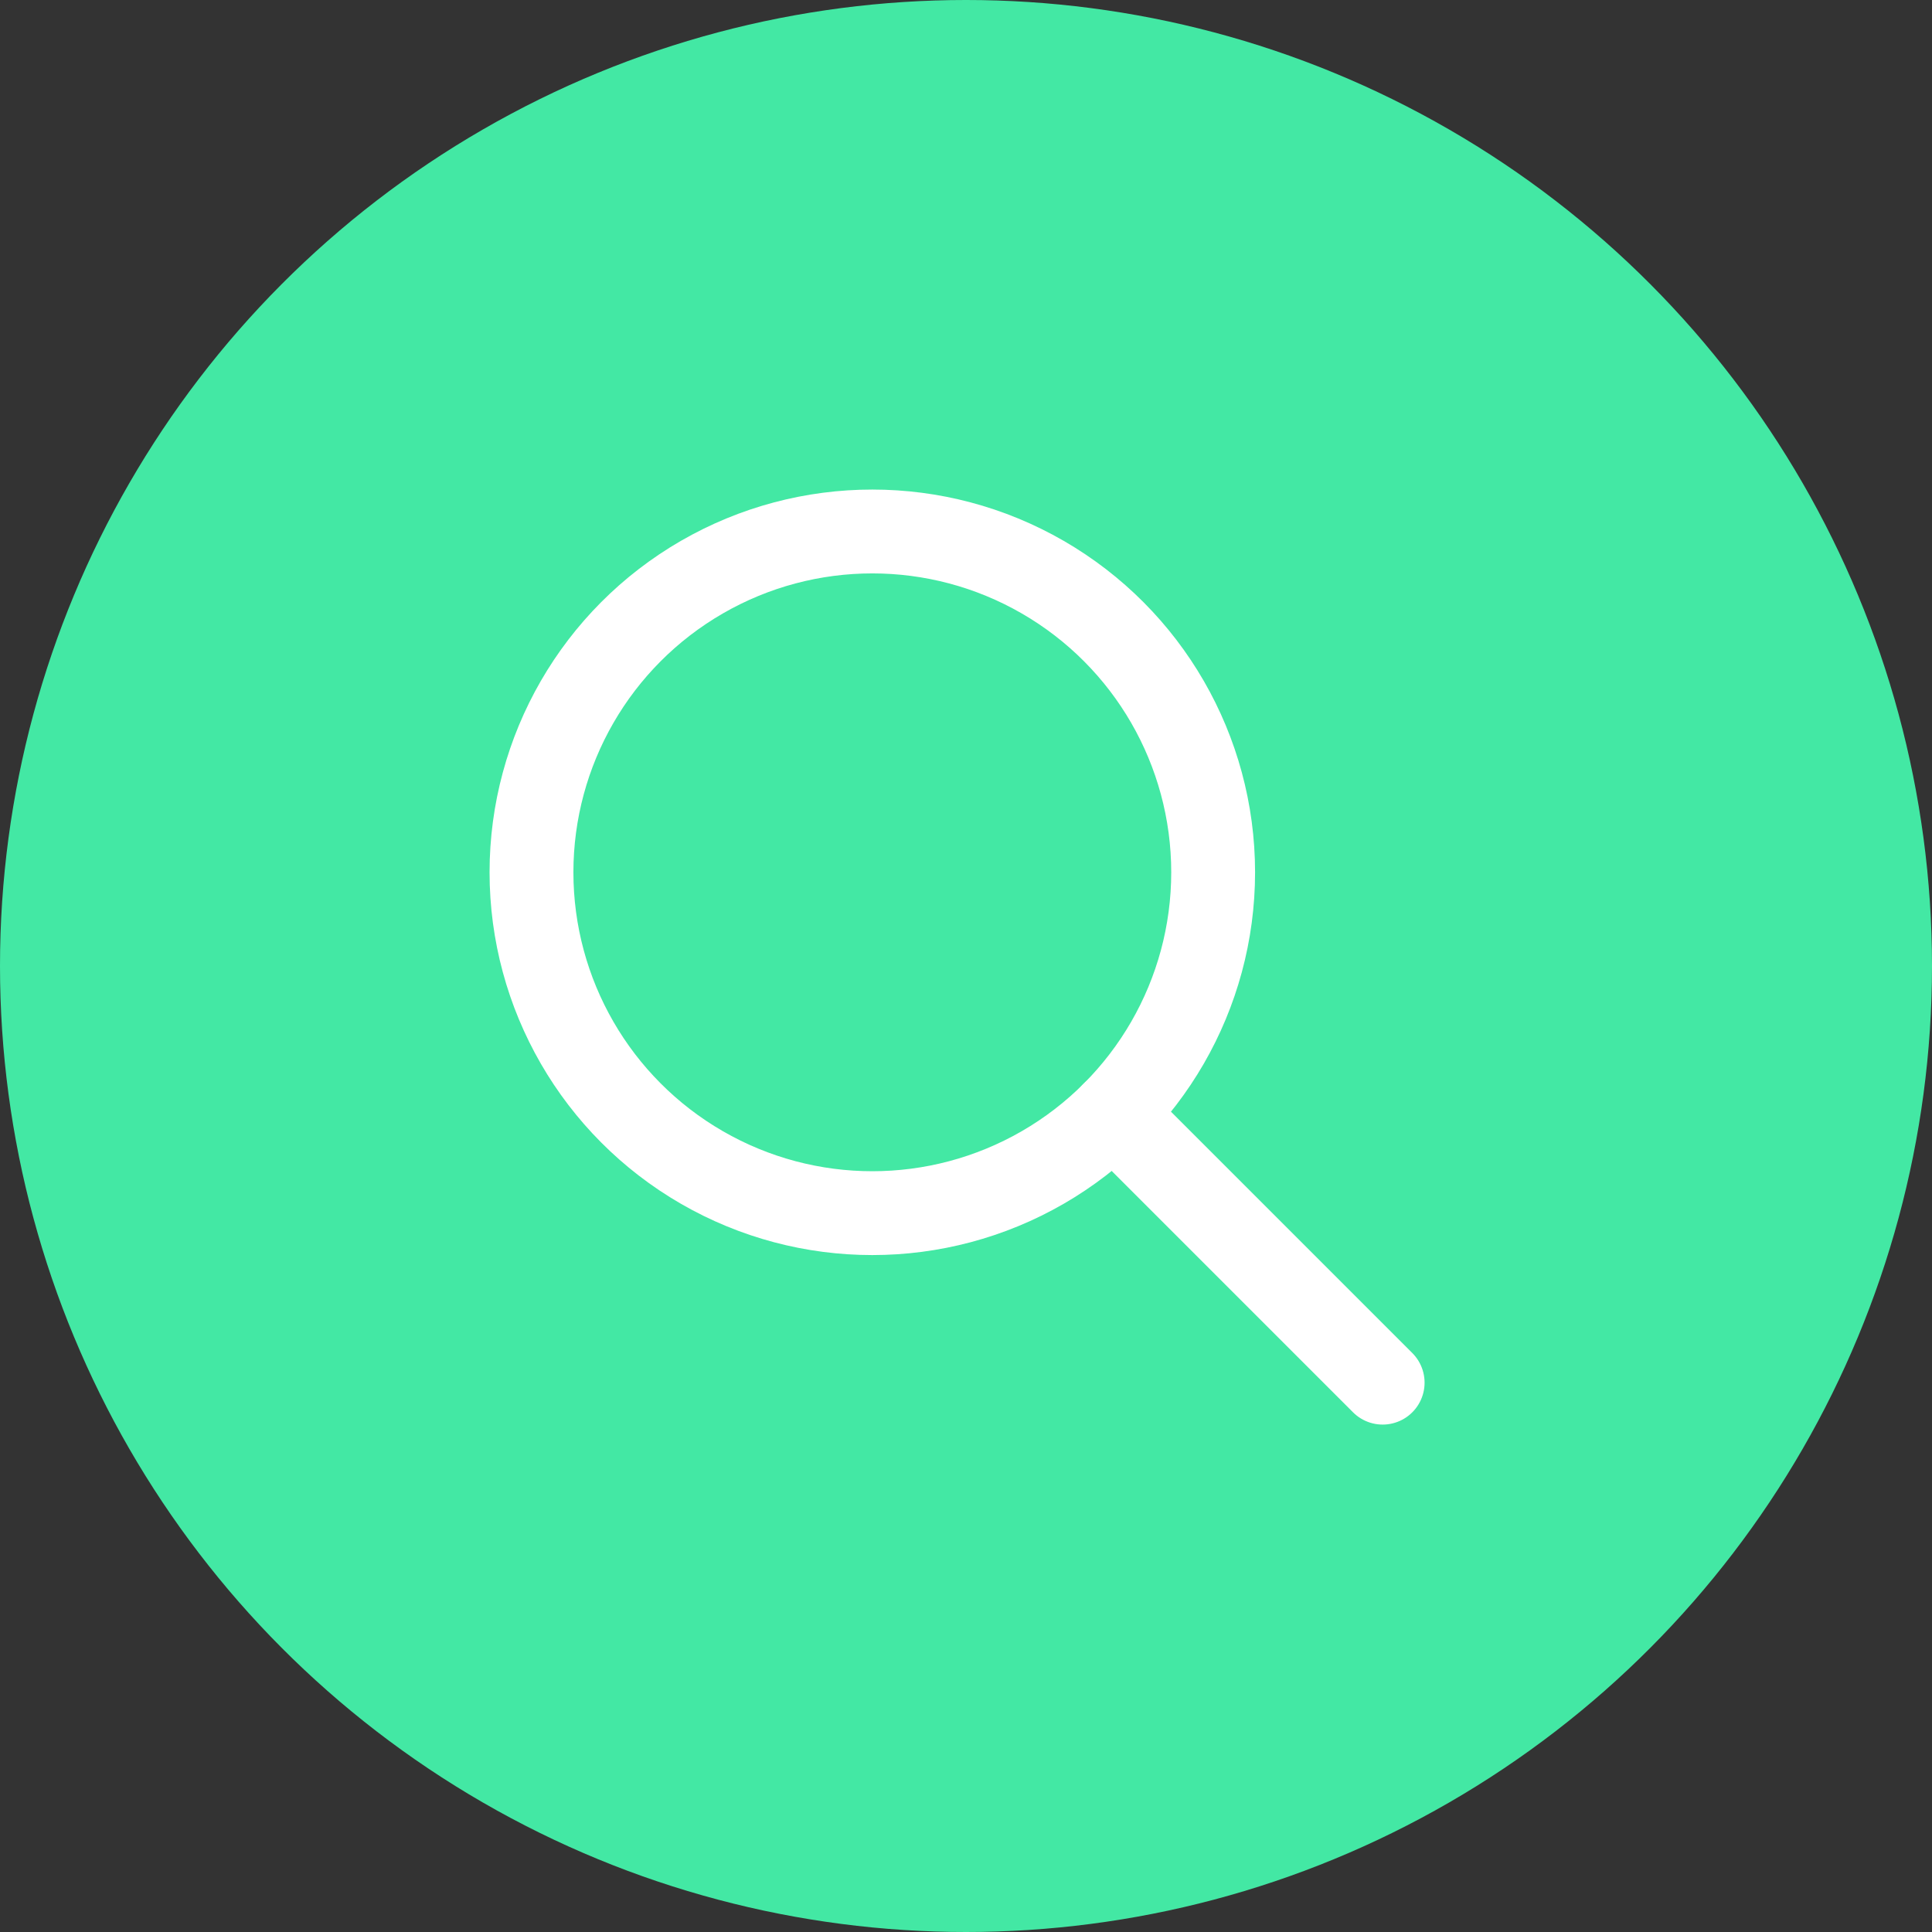
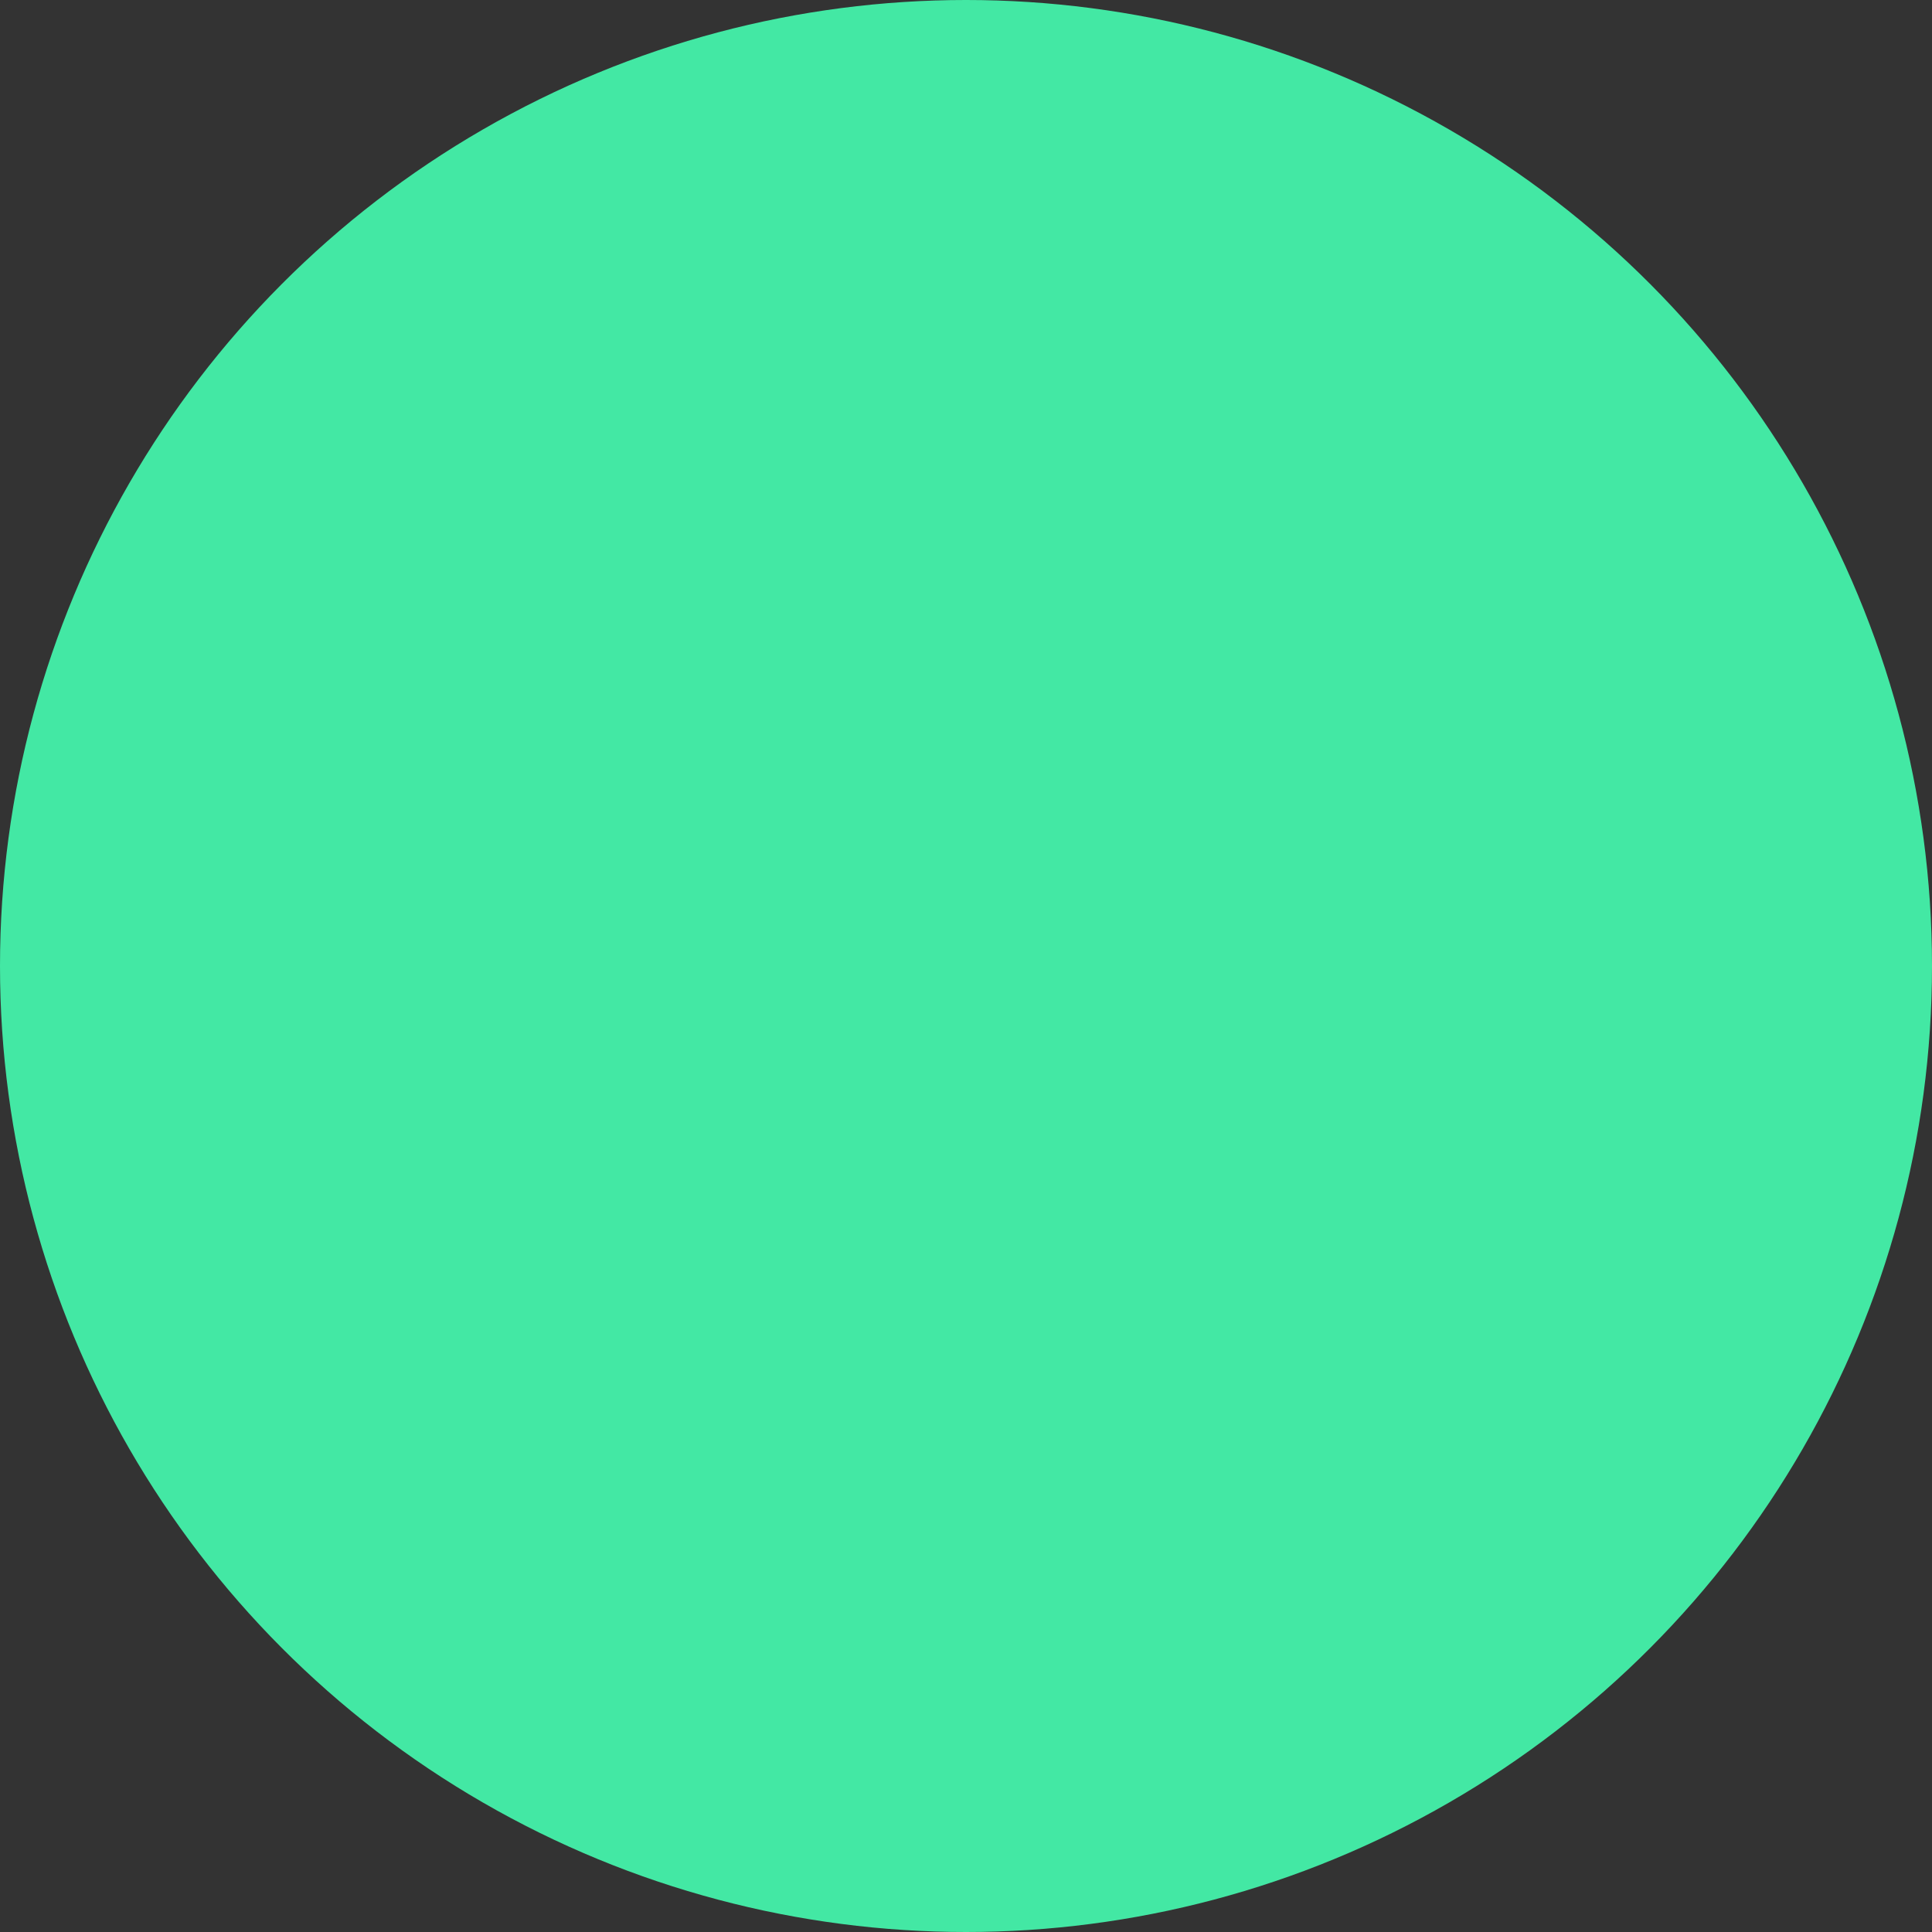
<svg xmlns="http://www.w3.org/2000/svg" id="Lead_Generating" data-name="Lead Generating" viewBox="0 0 53 53">
  <rect x="0" y="0" width="53" height="53" fill="#333333" stroke="none" />
  <defs>
    <style> .cls-1 { fill: #43e8a4; } .cls-2 { fill: none; stroke: #fff; stroke-linecap: round; stroke-linejoin: round; stroke-width: 2.3px; } </style>
  </defs>
  <circle id="Oval" class="cls-1" cx="26.5" cy="26.5" r="26.5" />
  <g>
-     <circle class="cls-2" cx="23.93" cy="23.93" r="9.35" />
-     <line class="cls-2" x1="30.54" y1="30.54" x2="37.93" y2="37.93" />
-   </g>
+     </g>
</svg>